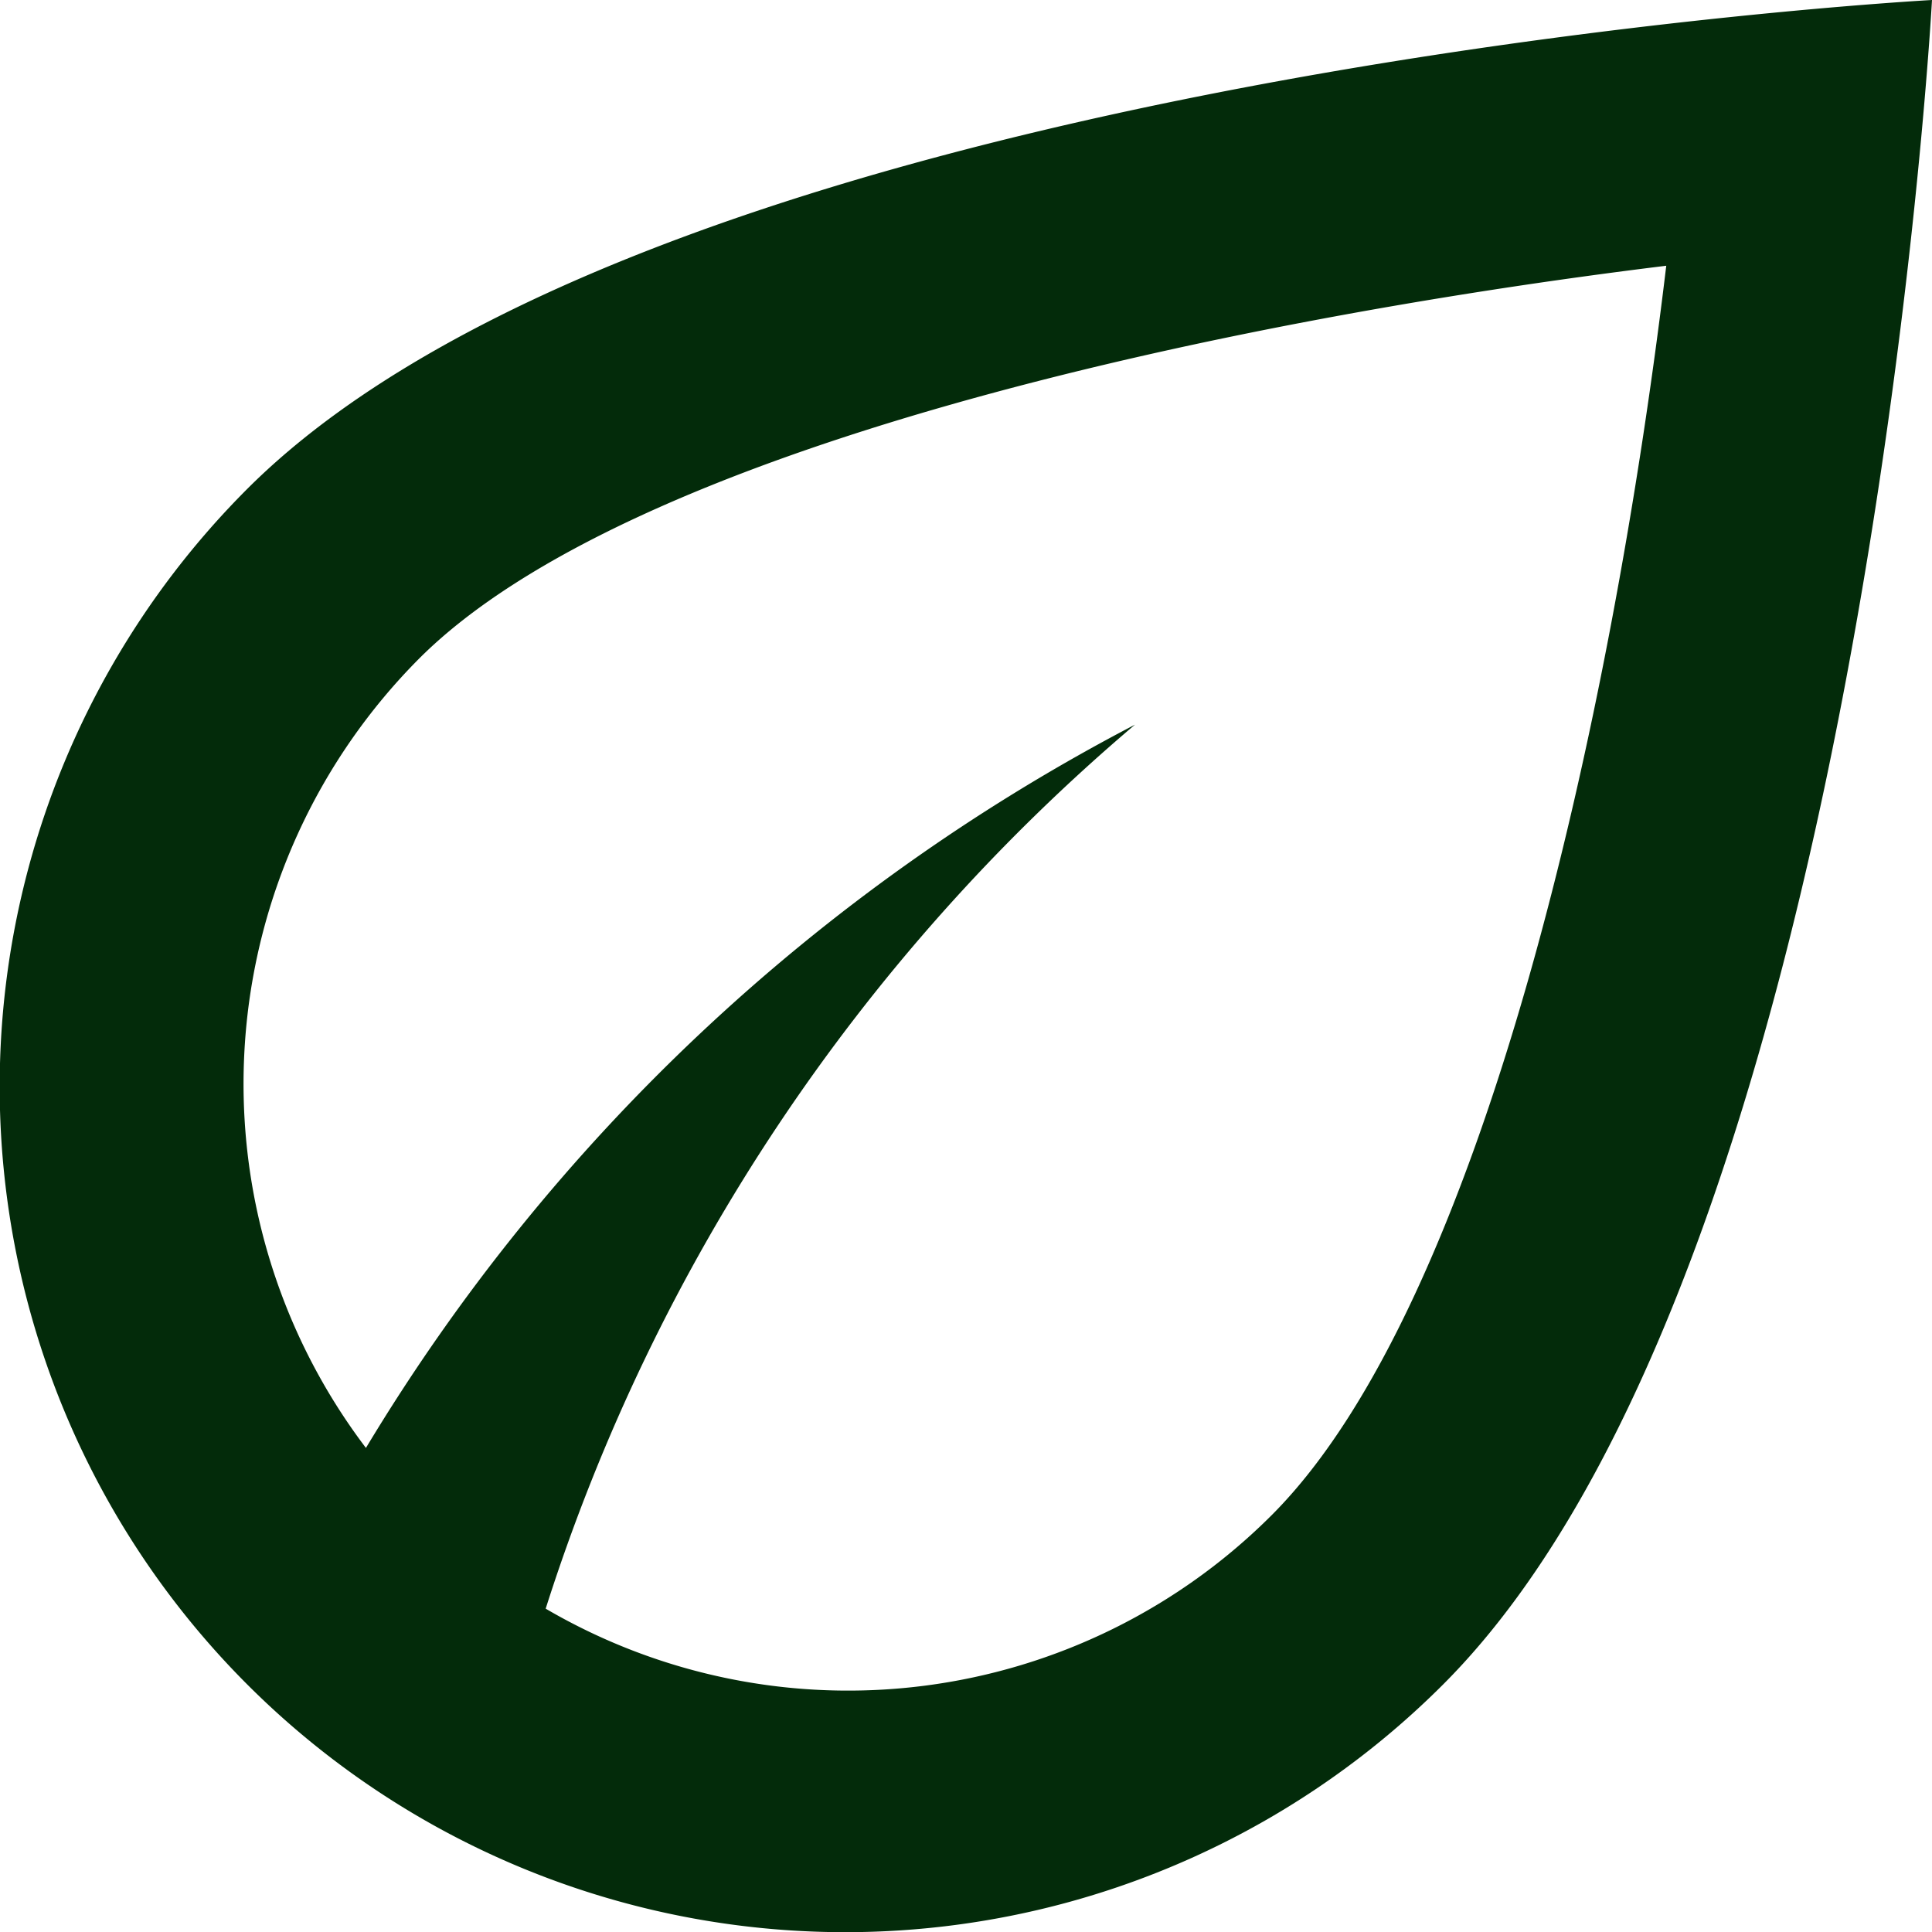
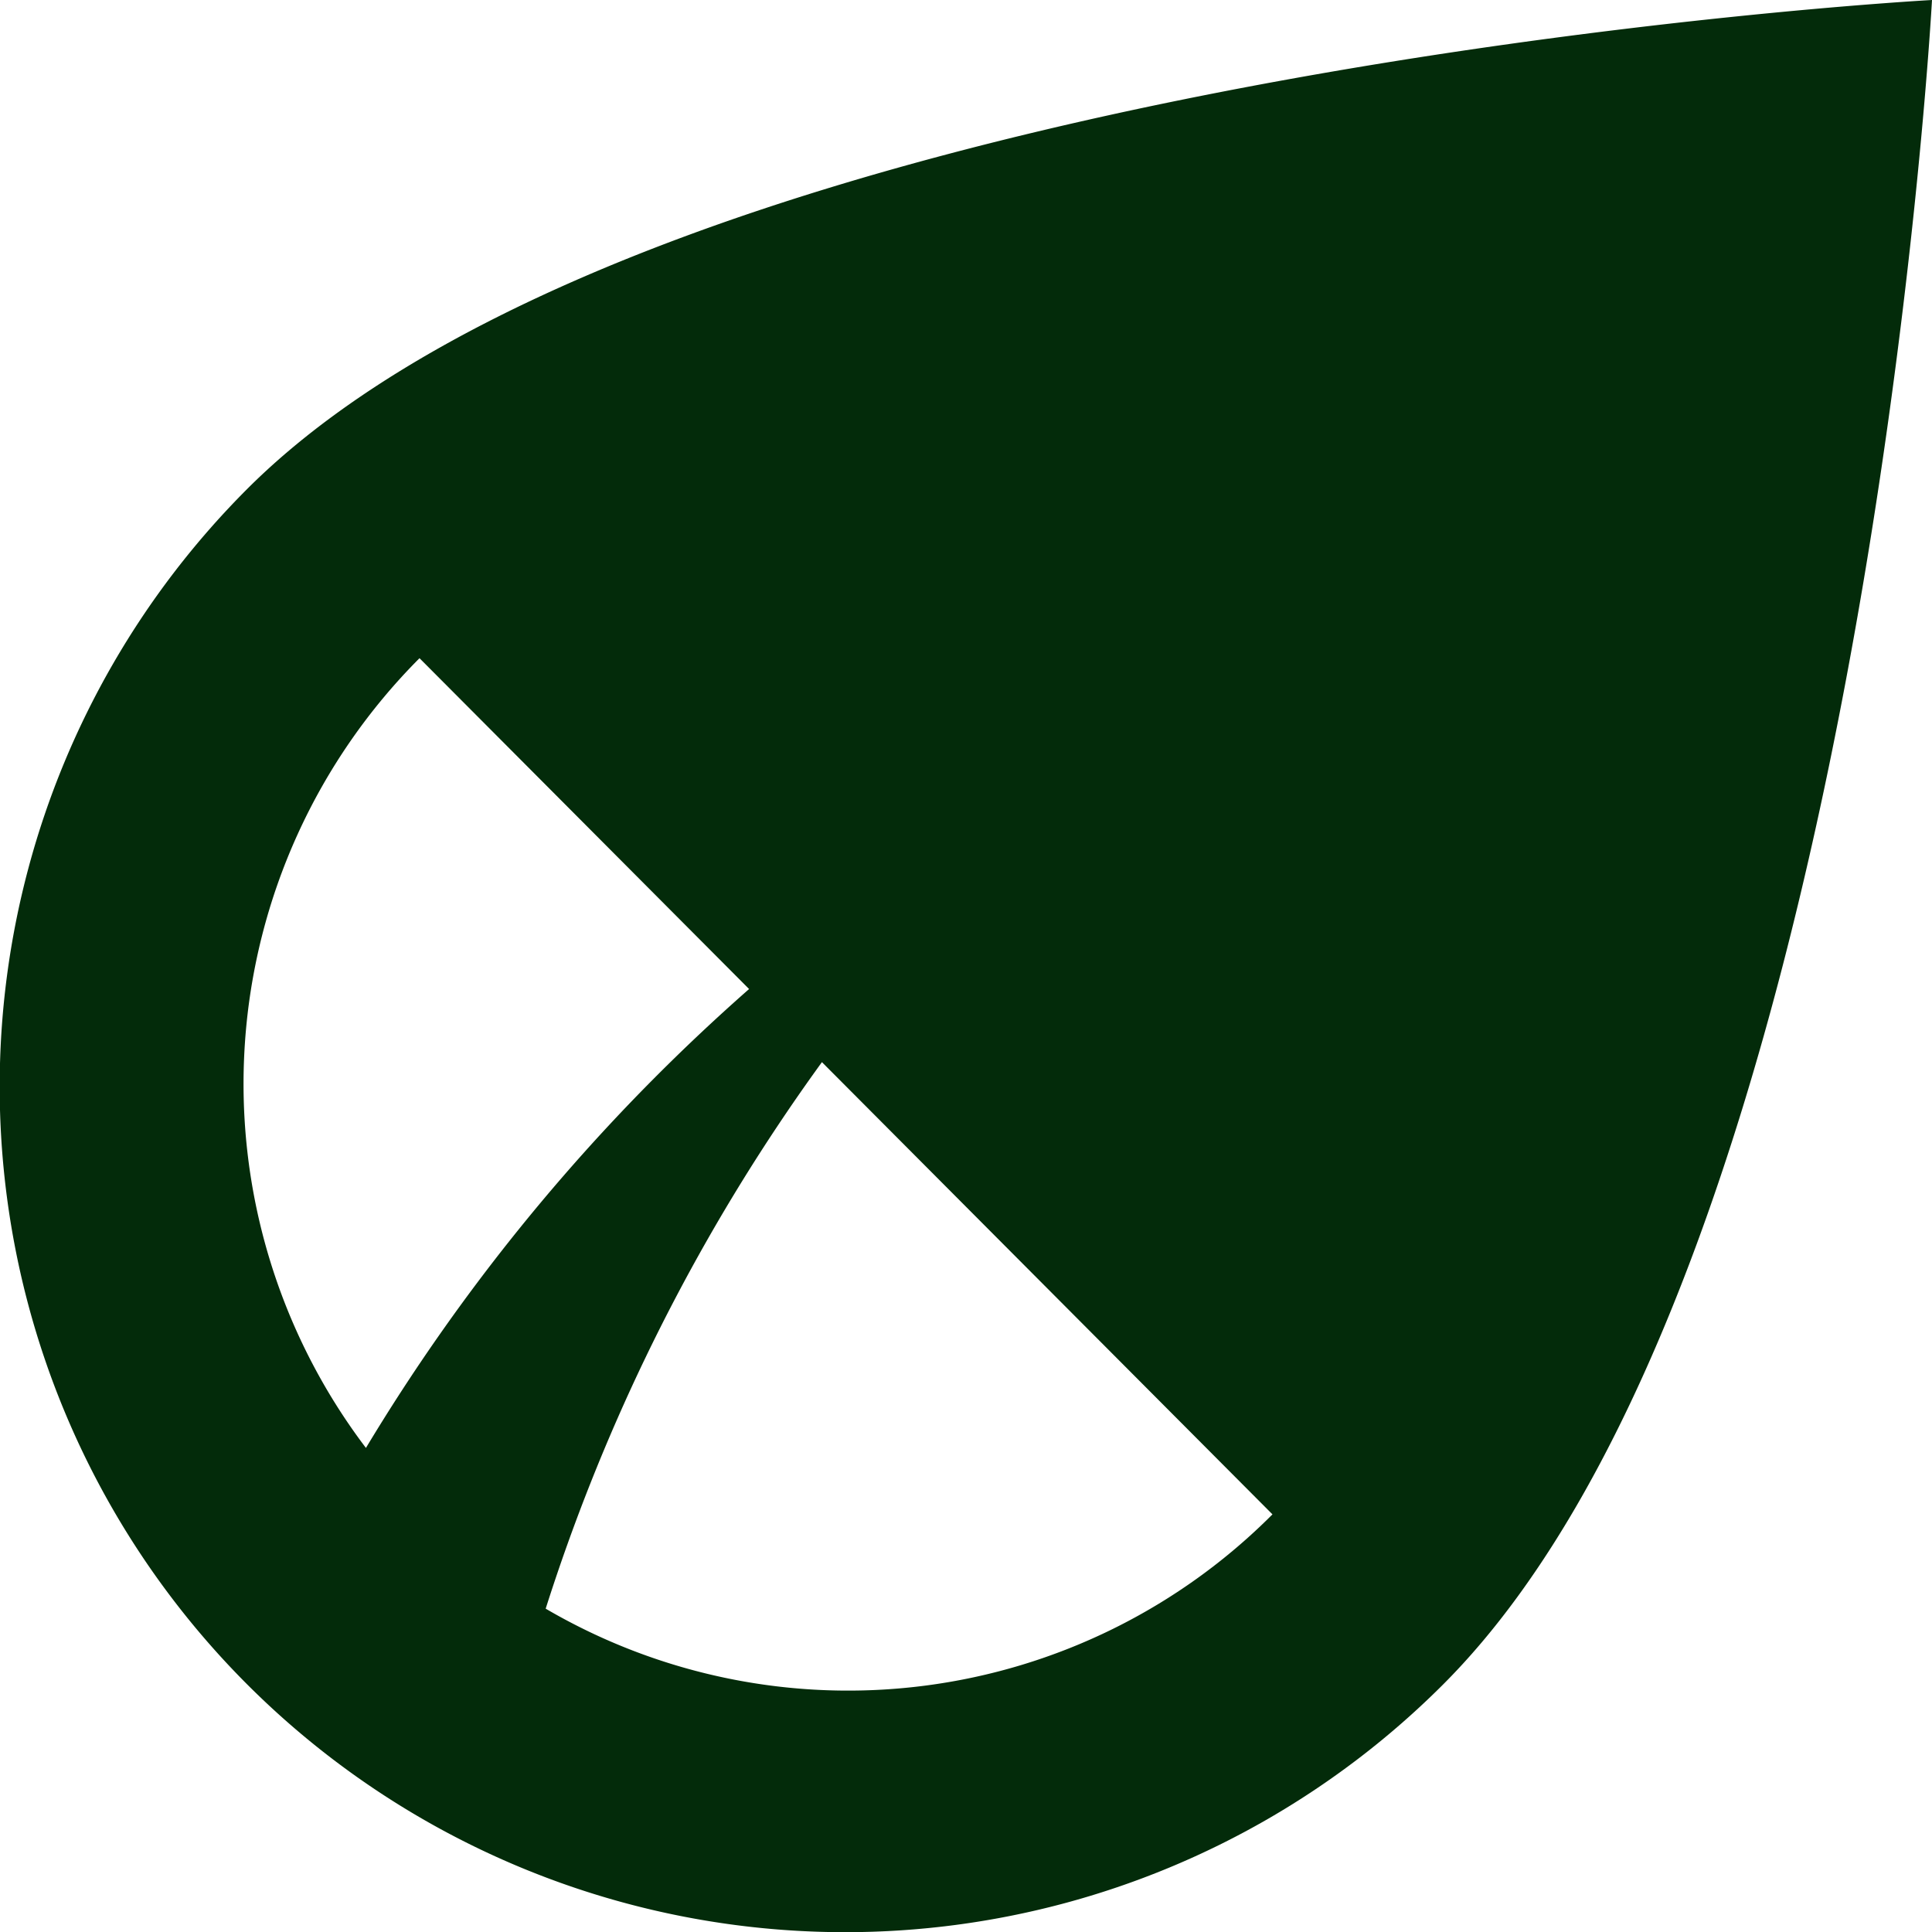
<svg xmlns="http://www.w3.org/2000/svg" viewBox="0 0 72.12 72.13">
  <defs>
    <style>.cls-1{fill:#032b0a;}</style>
  </defs>
  <g id="Layer_2" data-name="Layer 2">
    <g id="Layer_1-2" data-name="Layer 1">
-       <path class="cls-1" d="M9.23,18.25A31.56,31.56,0,1,0,53.87,62.88C69.55,47.2,72.12,0,72.12,0S24.92,2.57,9.23,18.25ZM47.5,56.53a22.36,22.36,0,0,1-27.13,3.52,71.79,71.79,0,0,1,22-33,72.71,72.71,0,0,0-28.71,27,22.5,22.5,0,0,1,2-29.48C23.48,16.77,45.25,12,62.2,9.92,60.17,26.87,55.35,48.64,47.5,56.53Z" />
+       <path class="cls-1" d="M9.23,18.25A31.56,31.56,0,1,0,53.87,62.88C69.55,47.2,72.12,0,72.12,0S24.92,2.57,9.23,18.25ZM47.5,56.53a22.36,22.36,0,0,1-27.13,3.52,71.79,71.79,0,0,1,22-33,72.71,72.71,0,0,0-28.71,27,22.5,22.5,0,0,1,2-29.48Z" />
    </g>
  </g>
</svg>